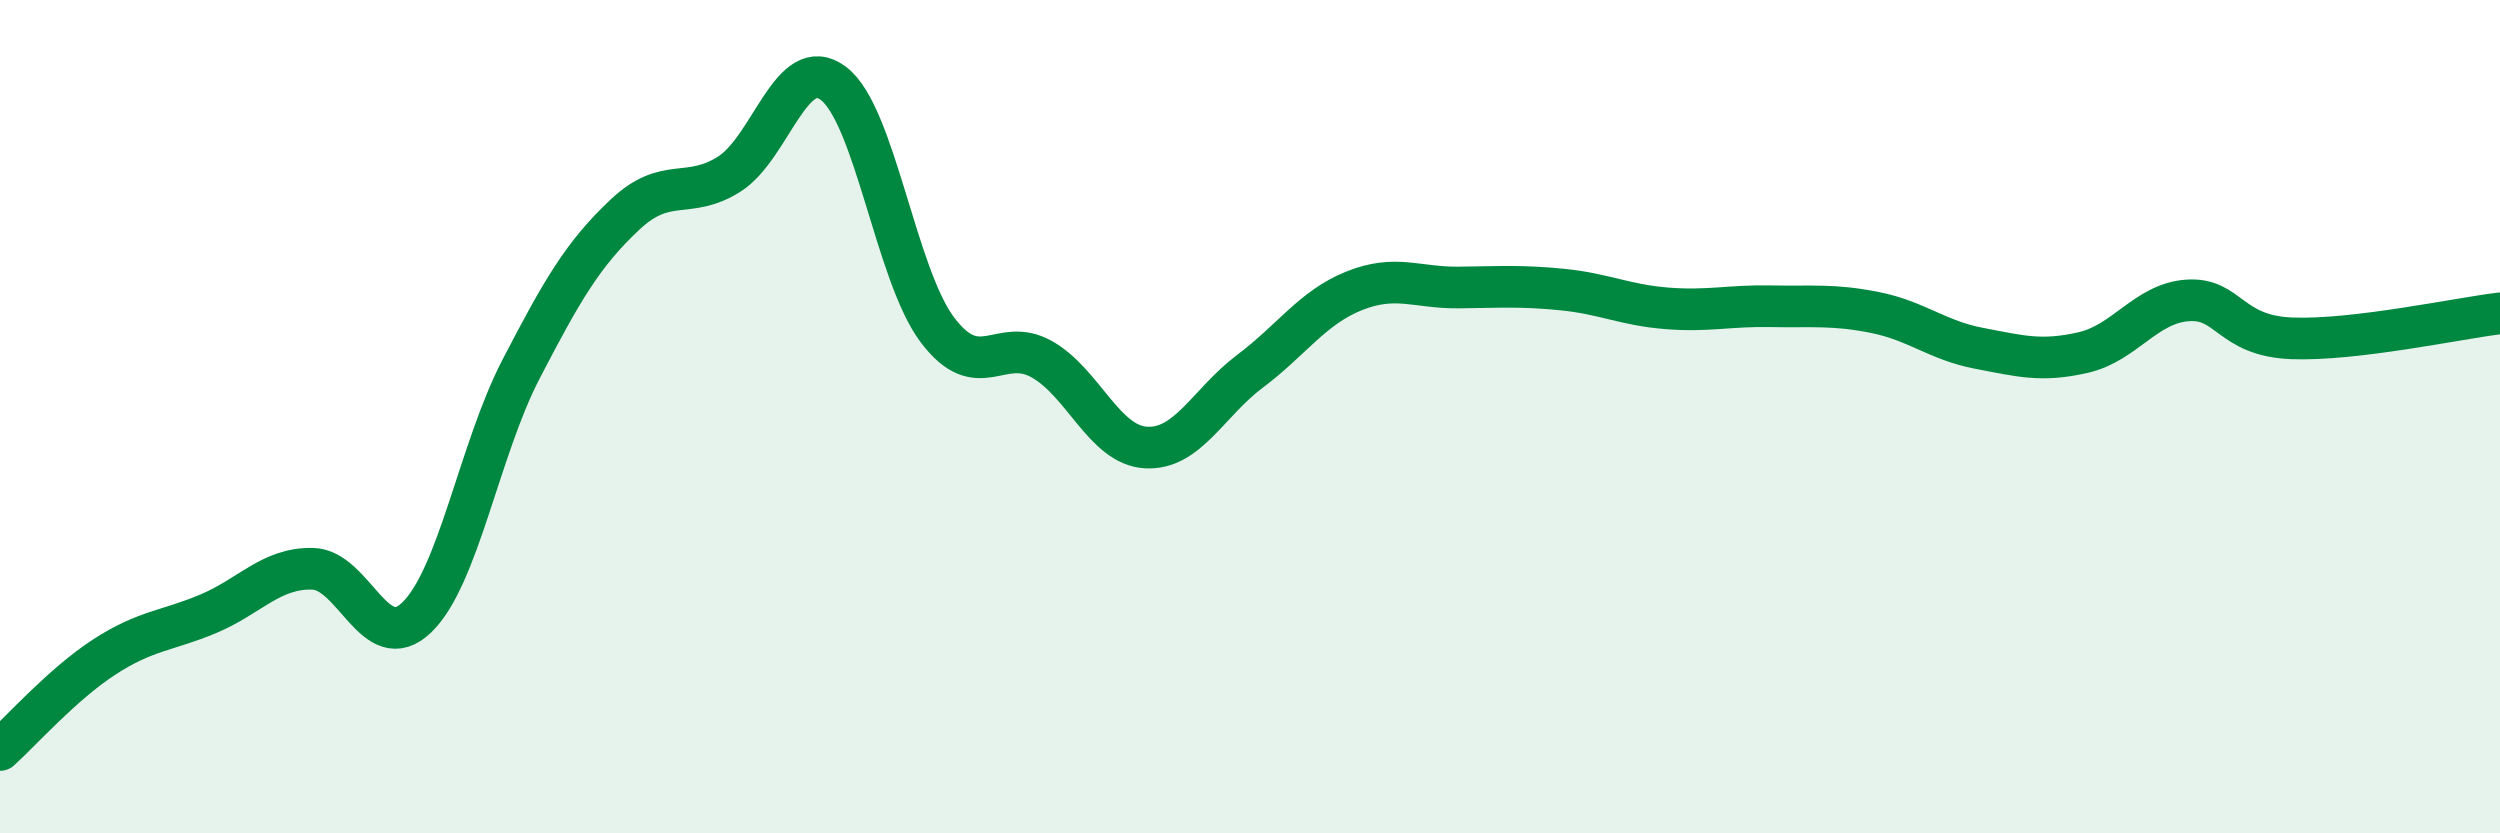
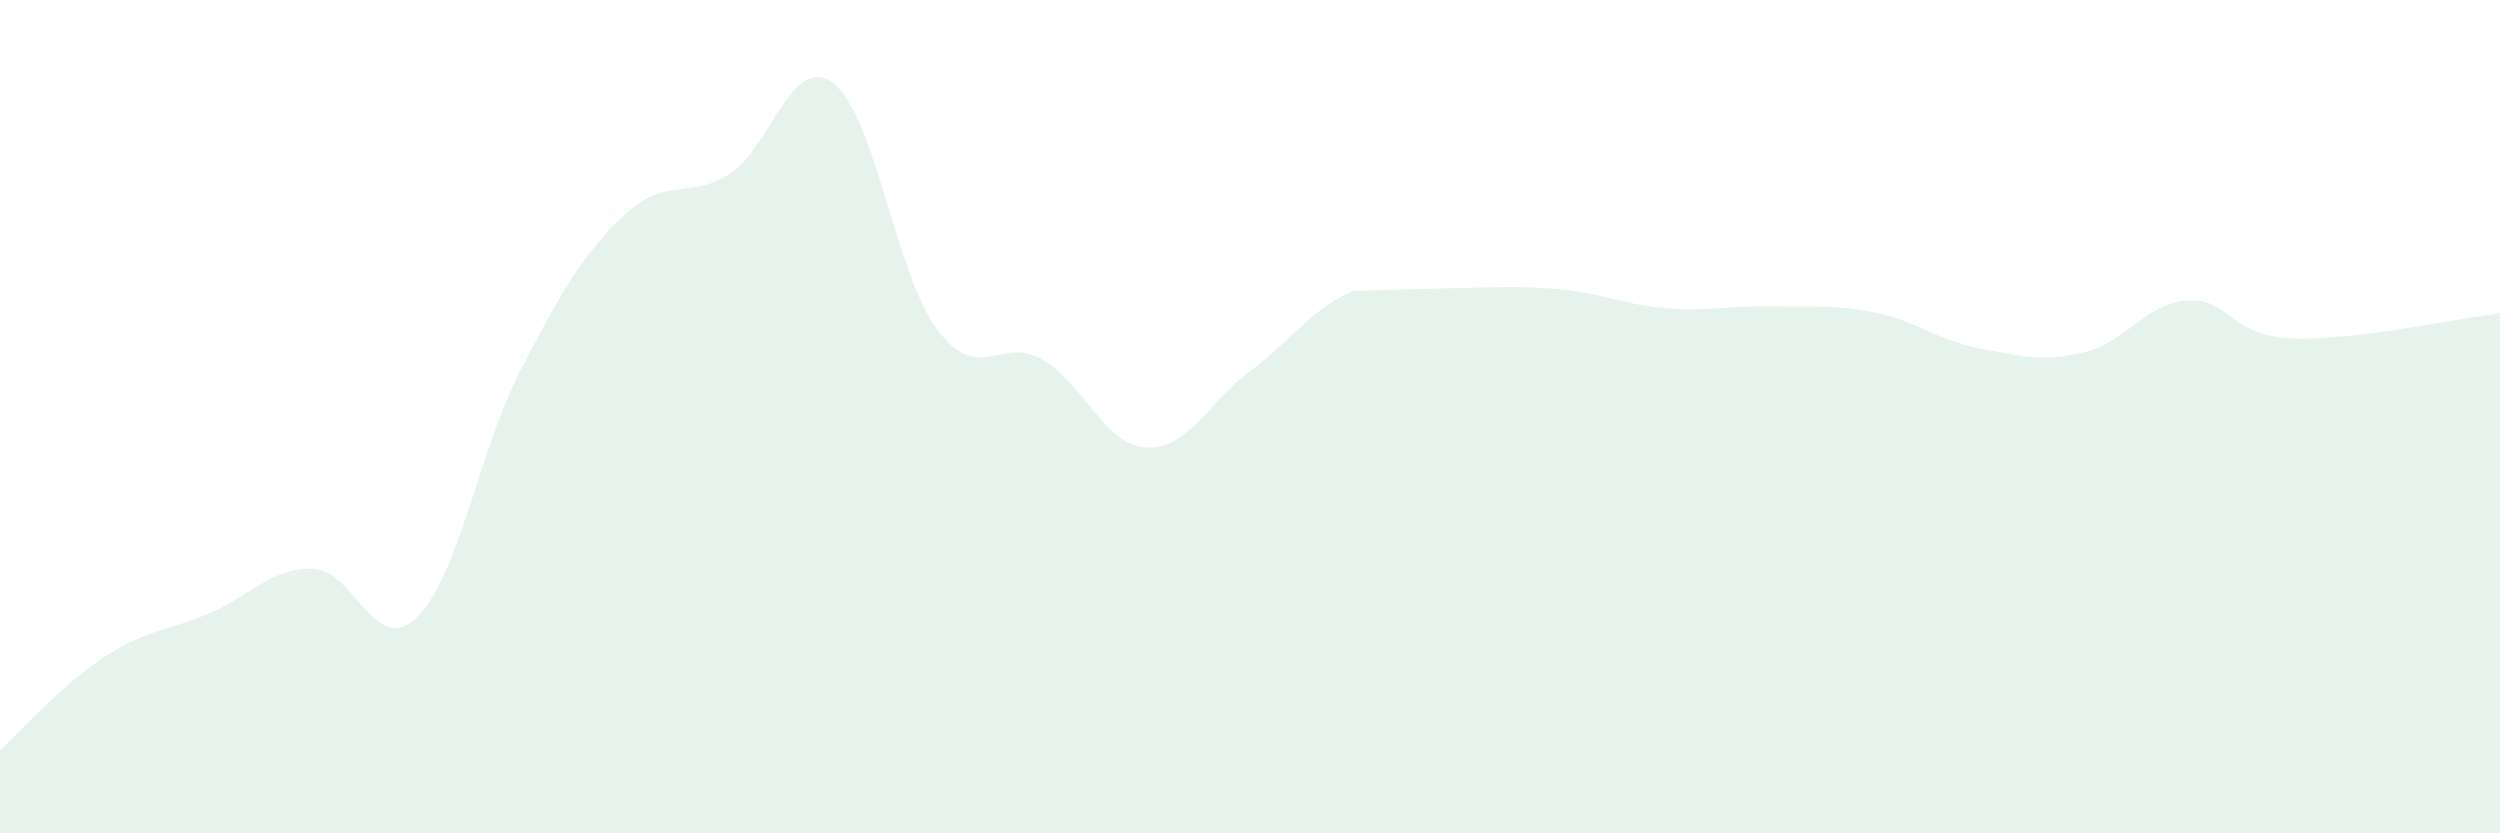
<svg xmlns="http://www.w3.org/2000/svg" width="60" height="20" viewBox="0 0 60 20">
-   <path d="M 0,18 C 0.5,17.55 1.5,16.42 2.5,15.77 C 3.5,15.12 4,15.15 5,14.73 C 6,14.31 6.5,13.63 7.5,13.65 C 8.5,13.67 9,15.78 10,14.82 C 11,13.86 11.5,10.8 12.5,8.87 C 13.5,6.94 14,6.09 15,5.15 C 16,4.21 16.5,4.81 17.5,4.18 C 18.5,3.55 19,1.25 20,2 C 21,2.75 21.5,6.6 22.5,7.92 C 23.5,9.24 24,8.06 25,8.62 C 26,9.18 26.5,10.68 27.5,10.74 C 28.5,10.8 29,9.66 30,8.91 C 31,8.16 31.5,7.38 32.5,6.98 C 33.5,6.58 34,6.91 35,6.9 C 36,6.89 36.5,6.85 37.5,6.95 C 38.5,7.05 39,7.32 40,7.4 C 41,7.48 41.5,7.33 42.5,7.35 C 43.5,7.37 44,7.3 45,7.5 C 46,7.7 46.5,8.17 47.5,8.36 C 48.5,8.55 49,8.69 50,8.46 C 51,8.23 51.5,7.28 52.5,7.21 C 53.5,7.14 53.5,8.06 55,8.12 C 56.5,8.18 59,7.64 60,7.52L60 20L0 20Z" fill="#008740" opacity="0.1" stroke-linecap="round" stroke-linejoin="round" />
-   <path d="M 0,18 C 0.5,17.55 1.5,16.42 2.5,15.77 C 3.5,15.12 4,15.15 5,14.73 C 6,14.31 6.5,13.63 7.5,13.65 C 8.5,13.67 9,15.78 10,14.82 C 11,13.86 11.5,10.8 12.5,8.87 C 13.5,6.94 14,6.09 15,5.15 C 16,4.21 16.5,4.81 17.5,4.18 C 18.5,3.55 19,1.25 20,2 C 21,2.75 21.5,6.6 22.5,7.92 C 23.5,9.24 24,8.06 25,8.62 C 26,9.18 26.5,10.68 27.5,10.74 C 28.5,10.8 29,9.66 30,8.91 C 31,8.16 31.5,7.38 32.5,6.98 C 33.5,6.58 34,6.91 35,6.9 C 36,6.89 36.5,6.85 37.5,6.95 C 38.5,7.05 39,7.32 40,7.4 C 41,7.48 41.5,7.33 42.5,7.35 C 43.5,7.37 44,7.3 45,7.5 C 46,7.7 46.5,8.17 47.5,8.36 C 48.5,8.55 49,8.69 50,8.46 C 51,8.23 51.5,7.28 52.5,7.21 C 53.5,7.14 53.5,8.06 55,8.12 C 56.5,8.18 59,7.64 60,7.52" stroke="#008740" stroke-width="1" fill="none" stroke-linecap="round" stroke-linejoin="round" />
+   <path d="M 0,18 C 0.5,17.55 1.5,16.42 2.5,15.77 C 3.5,15.12 4,15.15 5,14.73 C 6,14.31 6.5,13.63 7.5,13.65 C 8.5,13.67 9,15.78 10,14.82 C 11,13.86 11.5,10.8 12.5,8.87 C 13.5,6.94 14,6.09 15,5.15 C 16,4.21 16.5,4.81 17.5,4.18 C 18.5,3.55 19,1.25 20,2 C 21,2.75 21.5,6.6 22.5,7.92 C 23.5,9.24 24,8.06 25,8.62 C 26,9.18 26.5,10.68 27.5,10.74 C 28.5,10.8 29,9.66 30,8.91 C 31,8.16 31.5,7.38 32.5,6.98 C 36,6.89 36.5,6.85 37.5,6.95 C 38.5,7.05 39,7.32 40,7.4 C 41,7.48 41.5,7.33 42.5,7.35 C 43.5,7.37 44,7.3 45,7.5 C 46,7.7 46.5,8.17 47.5,8.36 C 48.5,8.55 49,8.69 50,8.46 C 51,8.23 51.5,7.28 52.5,7.21 C 53.5,7.14 53.5,8.06 55,8.12 C 56.5,8.18 59,7.64 60,7.52L60 20L0 20Z" fill="#008740" opacity="0.1" stroke-linecap="round" stroke-linejoin="round" />
</svg>